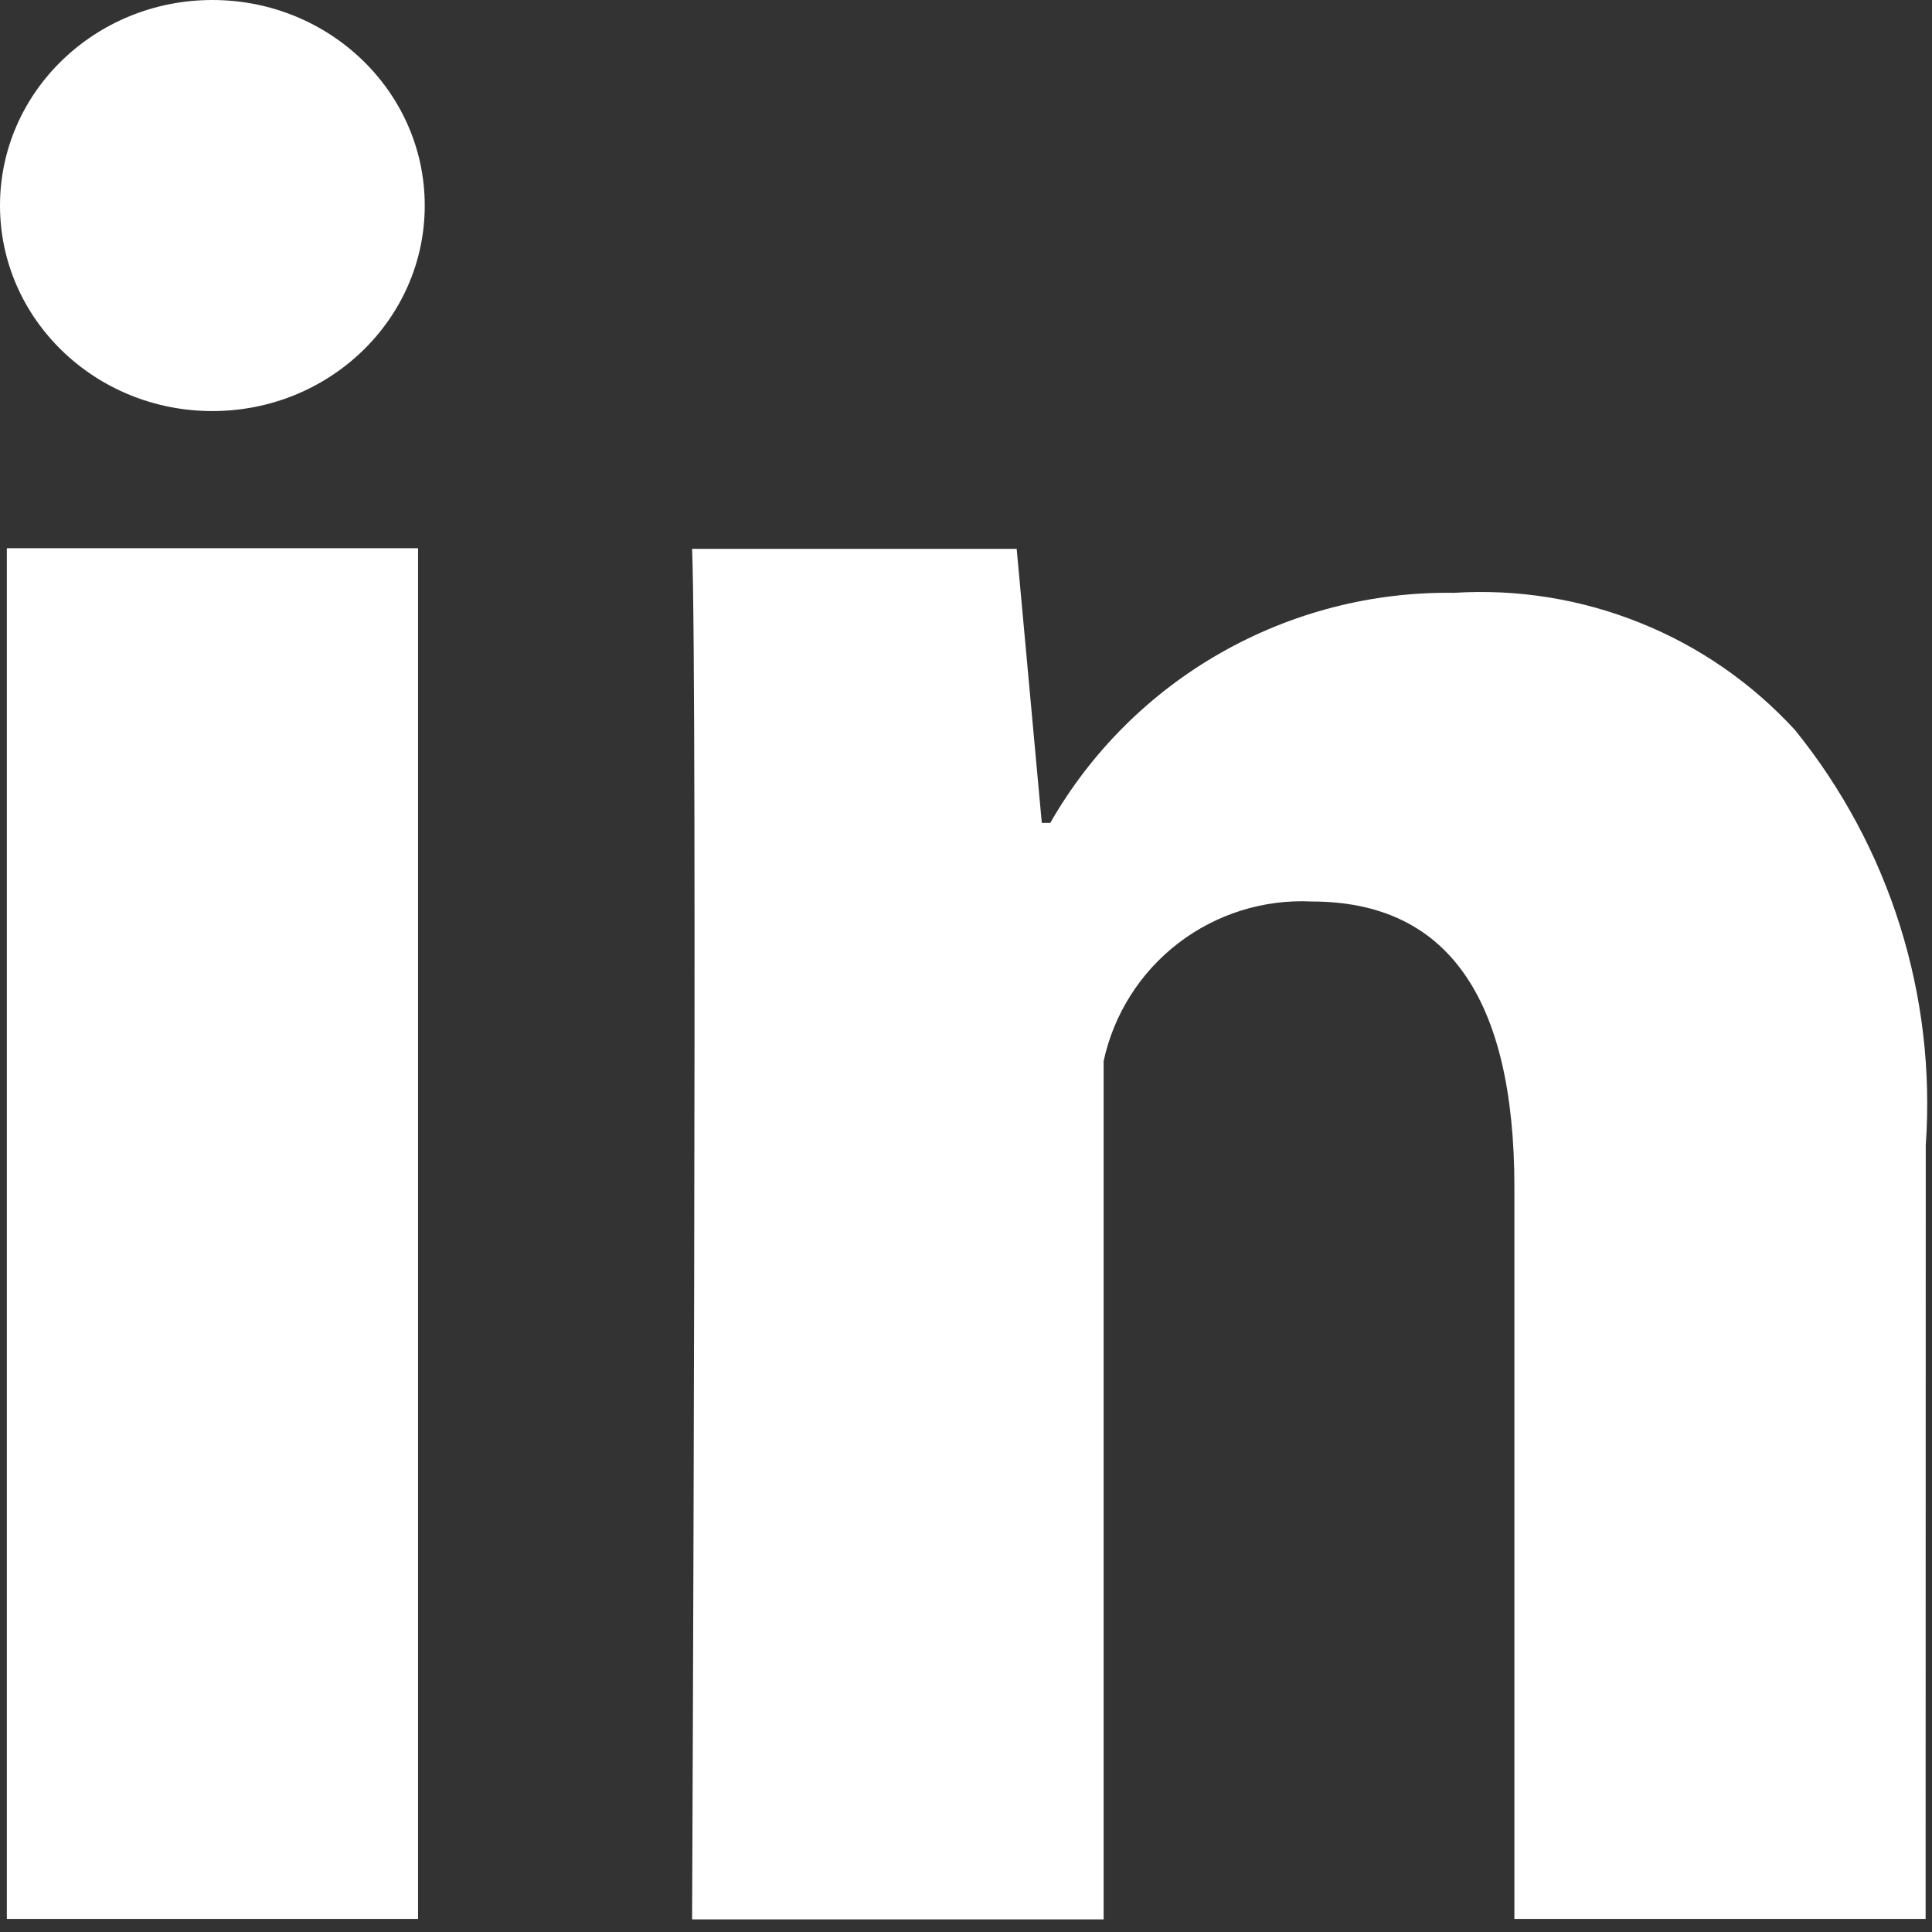
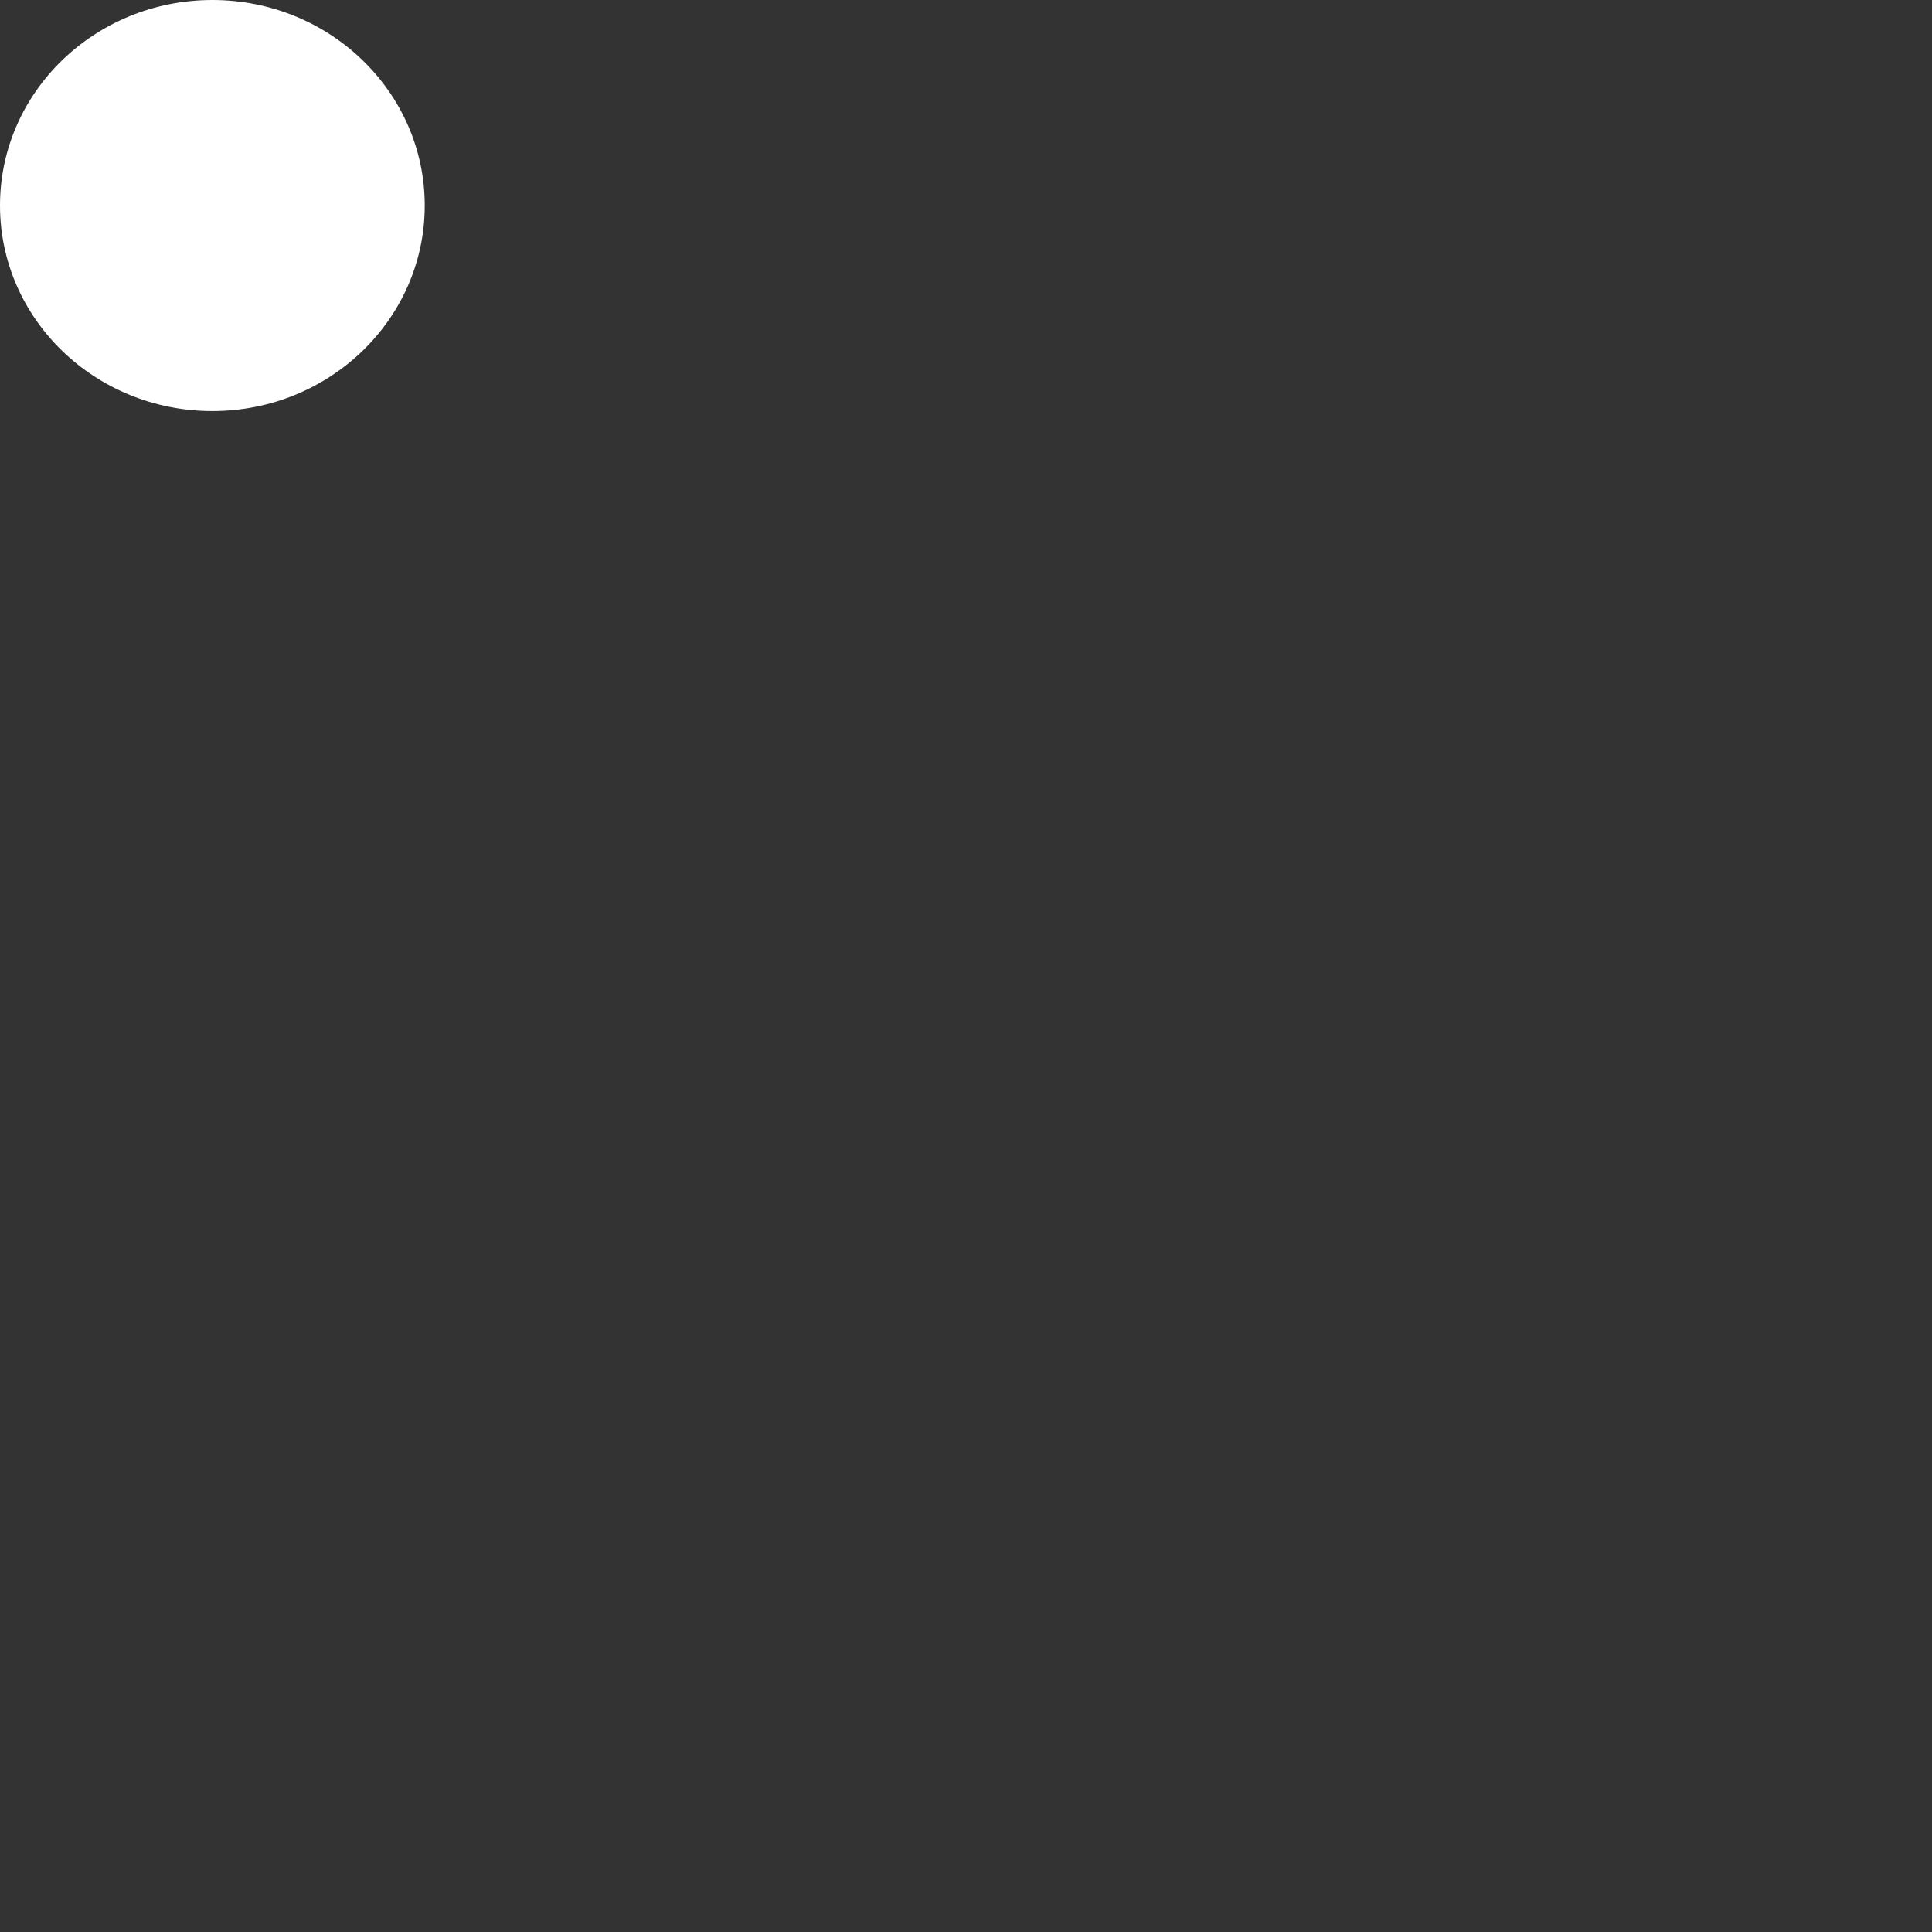
<svg xmlns="http://www.w3.org/2000/svg" width="13" height="13" viewBox="0 0 13 13" fill="none">
  <rect x="0" y="0" width="13" height="13" fill="#333333" stroke="none" />
-   <path d="M2.813 12.912H0.046V3.689H2.813V12.912ZM12.957 12.912H10.19V7.989C10.19 6.705 9.733 6.066 8.826 6.066C8.503 6.05 8.185 6.15 7.929 6.346C7.672 6.543 7.494 6.825 7.426 7.14V12.915H4.657C4.657 12.915 4.694 4.615 4.657 3.693H6.841L7.01 5.537H7.067C7.34 5.06 7.736 4.665 8.214 4.393C8.692 4.121 9.234 3.981 9.784 3.989C10.211 3.962 10.639 4.031 11.036 4.191C11.433 4.35 11.789 4.597 12.078 4.912C12.715 5.699 13.029 6.697 12.958 7.706L12.957 12.912Z" fill="white" />
  <path d="M1.429 2.766C2.218 2.766 2.858 2.147 2.858 1.383C2.858 0.619 2.218 0 1.429 0C0.64 0 0 0.619 0 1.383C0 2.147 0.64 2.766 1.429 2.766Z" fill="white" />
</svg>